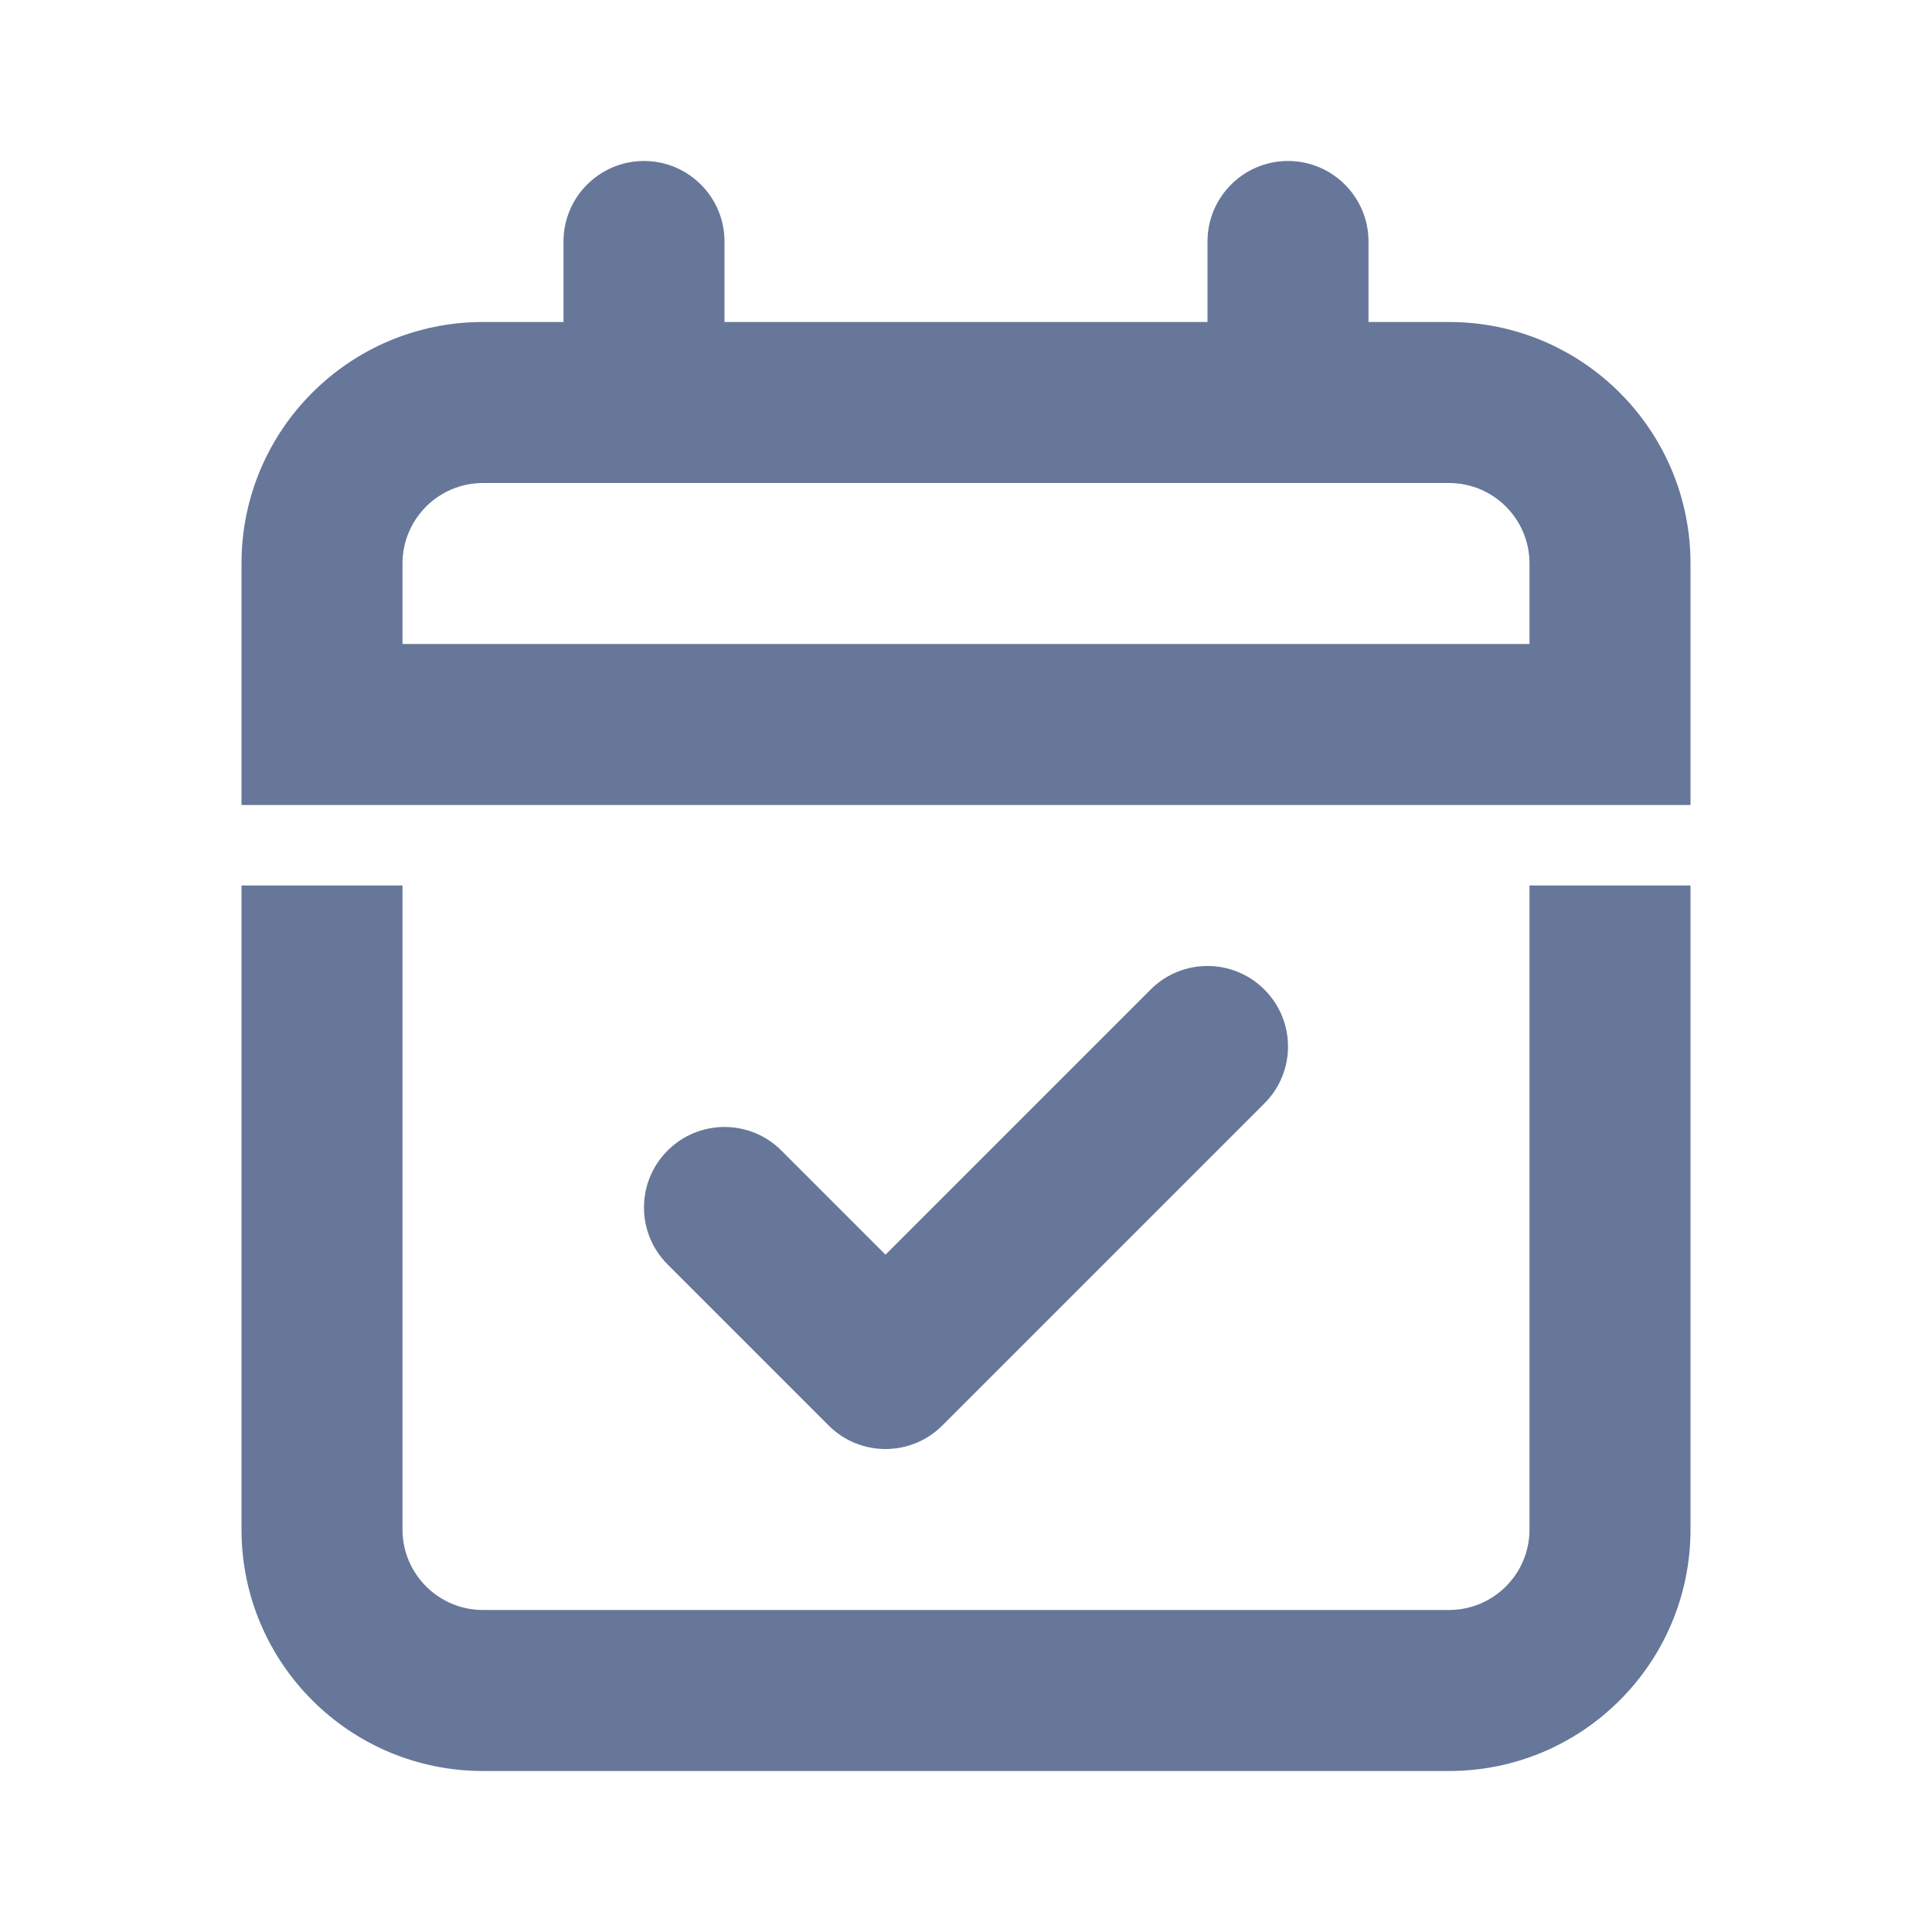
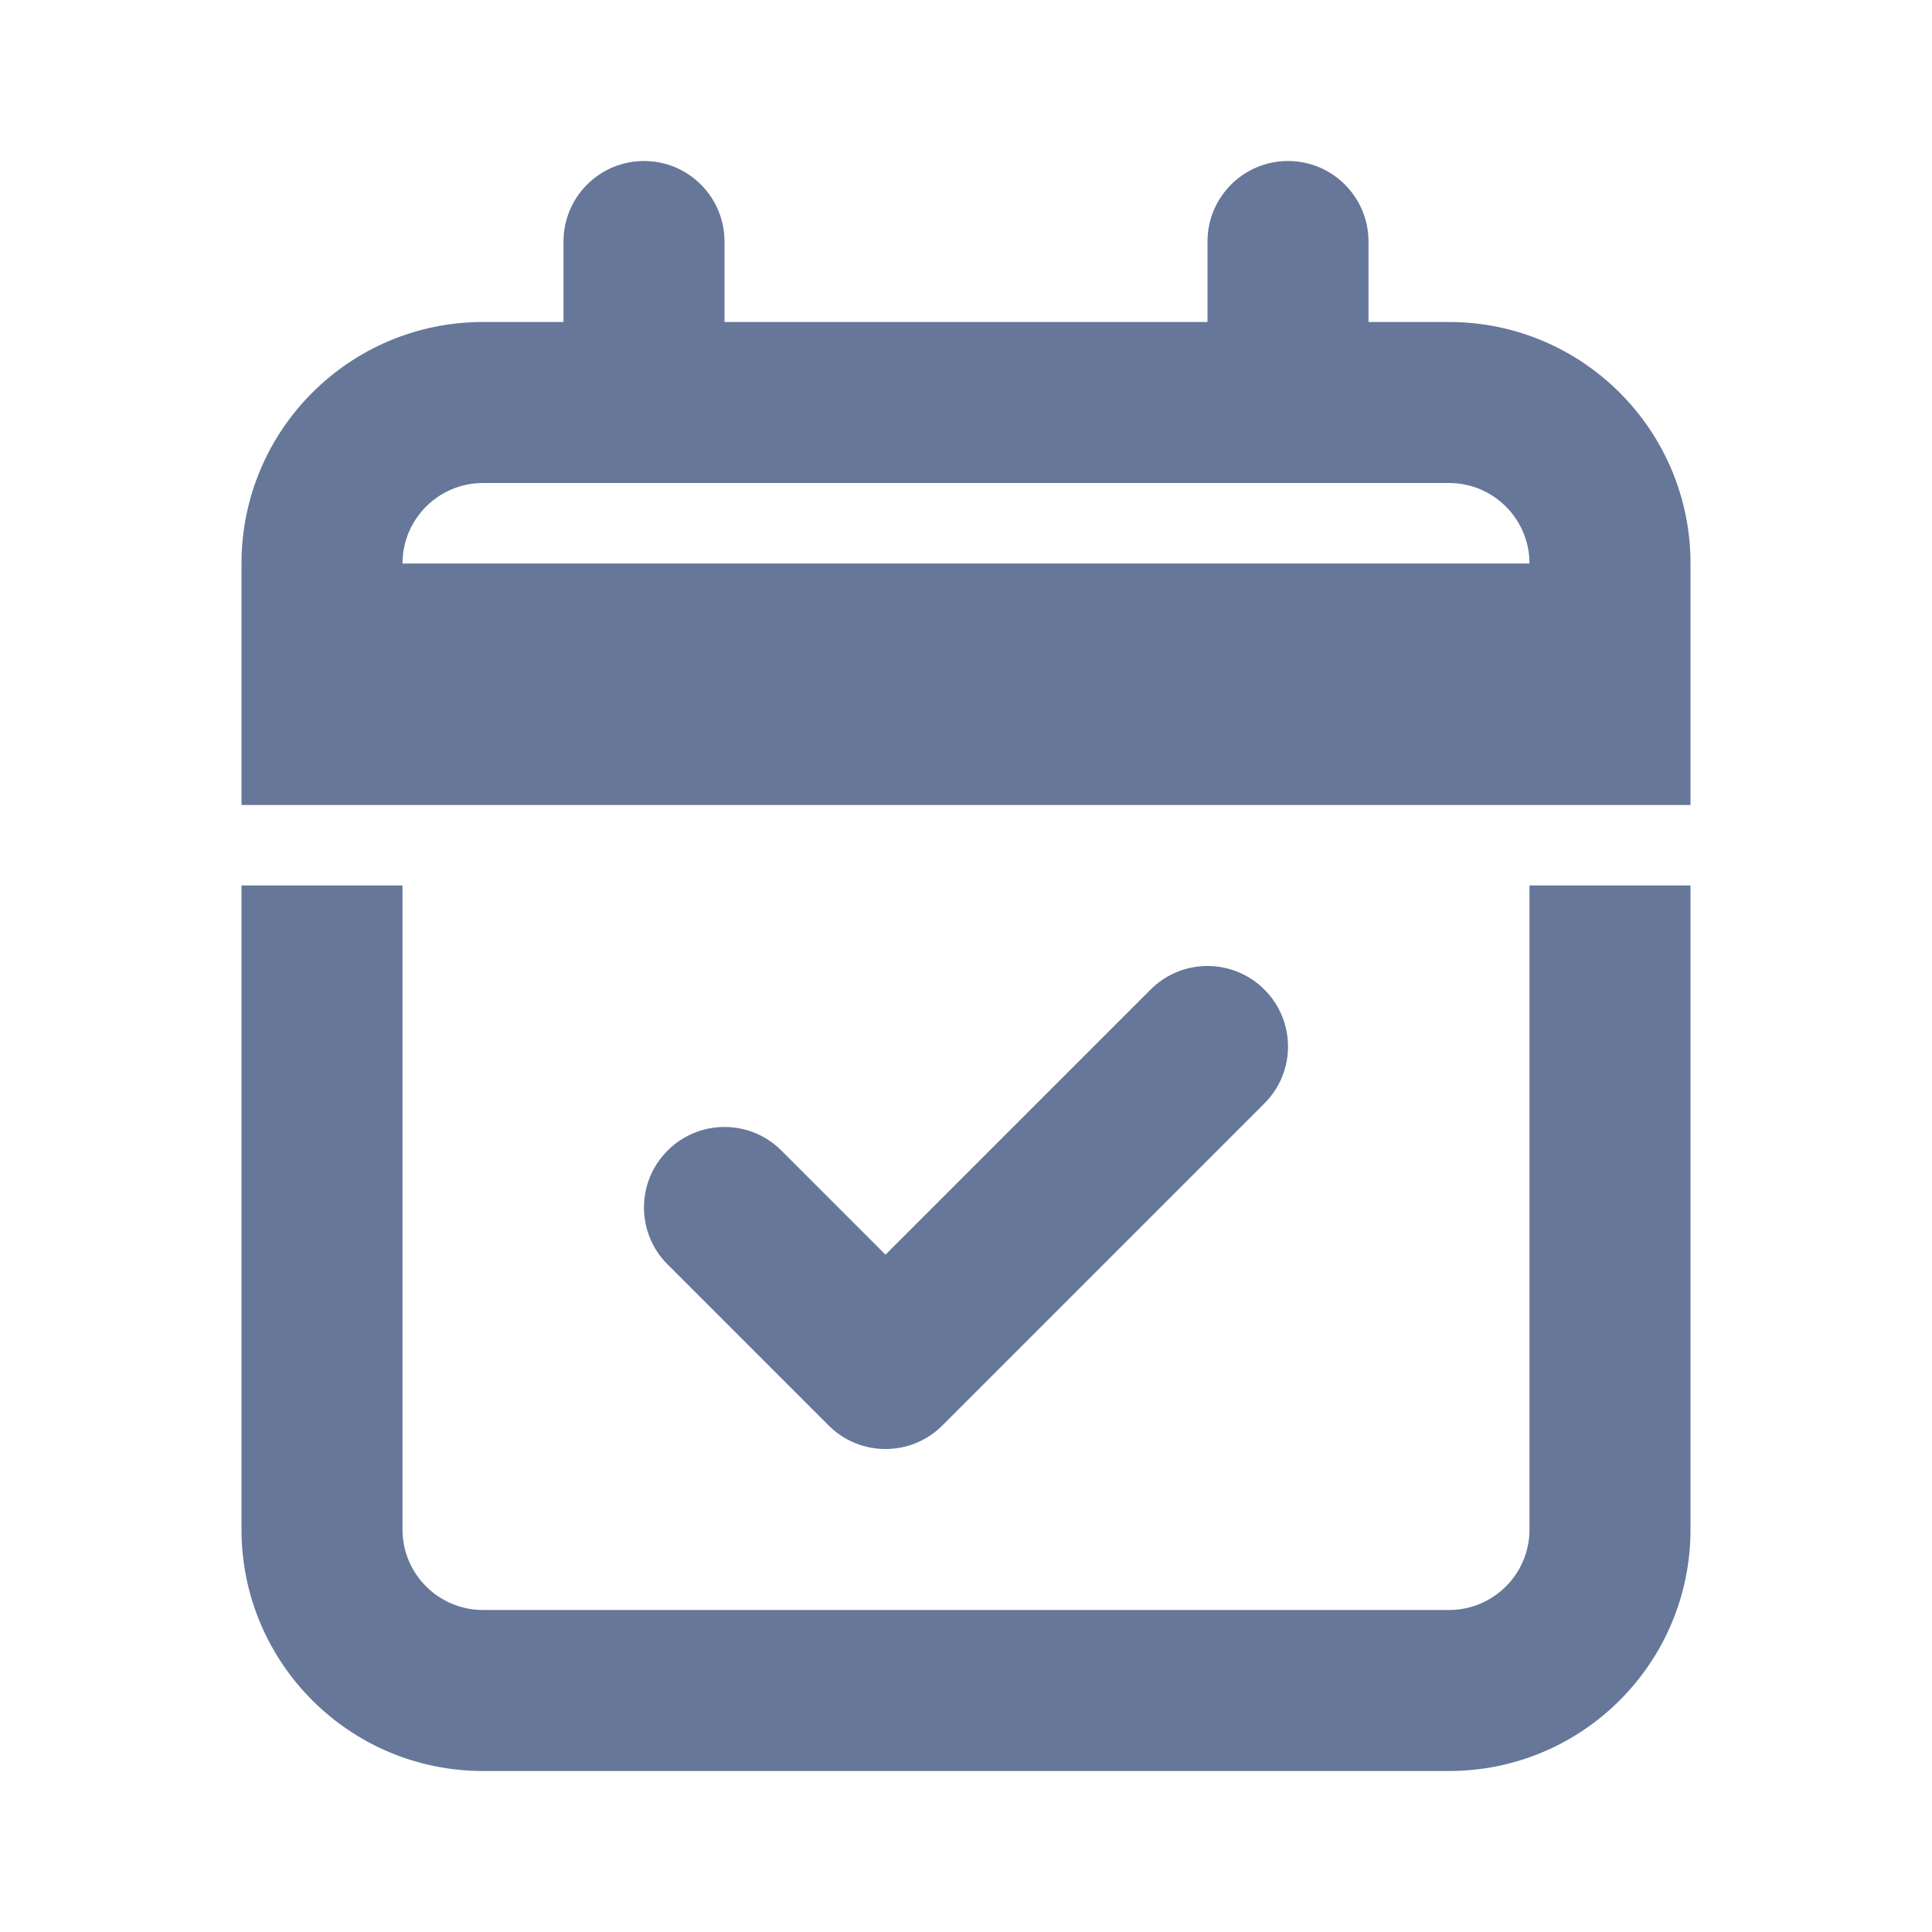
<svg xmlns="http://www.w3.org/2000/svg" width="24" height="24" viewBox="0 0 24 24" fill="none">
-   <path d="M7 3C7 2.448 7.448 2 8 2C8.552 2 9 2.448 9 3V4H15V3C15 2.448 15.448 2 16 2C16.552 2 17 2.448 17 3V4H18C19.657 4 21 5.343 21 7V10H3V7C3 5.343 4.343 4 6 4H7V3ZM19 7C19 6.448 18.552 6 18 6H6C5.448 6 5 6.448 5 7V8H19V7ZM3 11V19C3 20.657 4.343 22 6 22H18C19.657 22 21 20.657 21 19V11H19V19C19 19.552 18.552 20 18 20H6C5.448 20 5 19.552 5 19V11H3ZM15.707 13.707C16.098 13.317 16.098 12.683 15.707 12.293C15.317 11.902 14.683 11.902 14.293 12.293L11 15.586L9.707 14.293C9.317 13.902 8.683 13.902 8.293 14.293C7.902 14.683 7.902 15.317 8.293 15.707L10.293 17.707C10.683 18.098 11.317 18.098 11.707 17.707L15.707 13.707Z" fill="#667799" />
+   <path d="M7 3C7 2.448 7.448 2 8 2C8.552 2 9 2.448 9 3V4H15V3C15 2.448 15.448 2 16 2C16.552 2 17 2.448 17 3V4H18C19.657 4 21 5.343 21 7V10H3V7C3 5.343 4.343 4 6 4H7V3ZM19 7C19 6.448 18.552 6 18 6H6C5.448 6 5 6.448 5 7V8V7ZM3 11V19C3 20.657 4.343 22 6 22H18C19.657 22 21 20.657 21 19V11H19V19C19 19.552 18.552 20 18 20H6C5.448 20 5 19.552 5 19V11H3ZM15.707 13.707C16.098 13.317 16.098 12.683 15.707 12.293C15.317 11.902 14.683 11.902 14.293 12.293L11 15.586L9.707 14.293C9.317 13.902 8.683 13.902 8.293 14.293C7.902 14.683 7.902 15.317 8.293 15.707L10.293 17.707C10.683 18.098 11.317 18.098 11.707 17.707L15.707 13.707Z" fill="#667799" />
</svg>